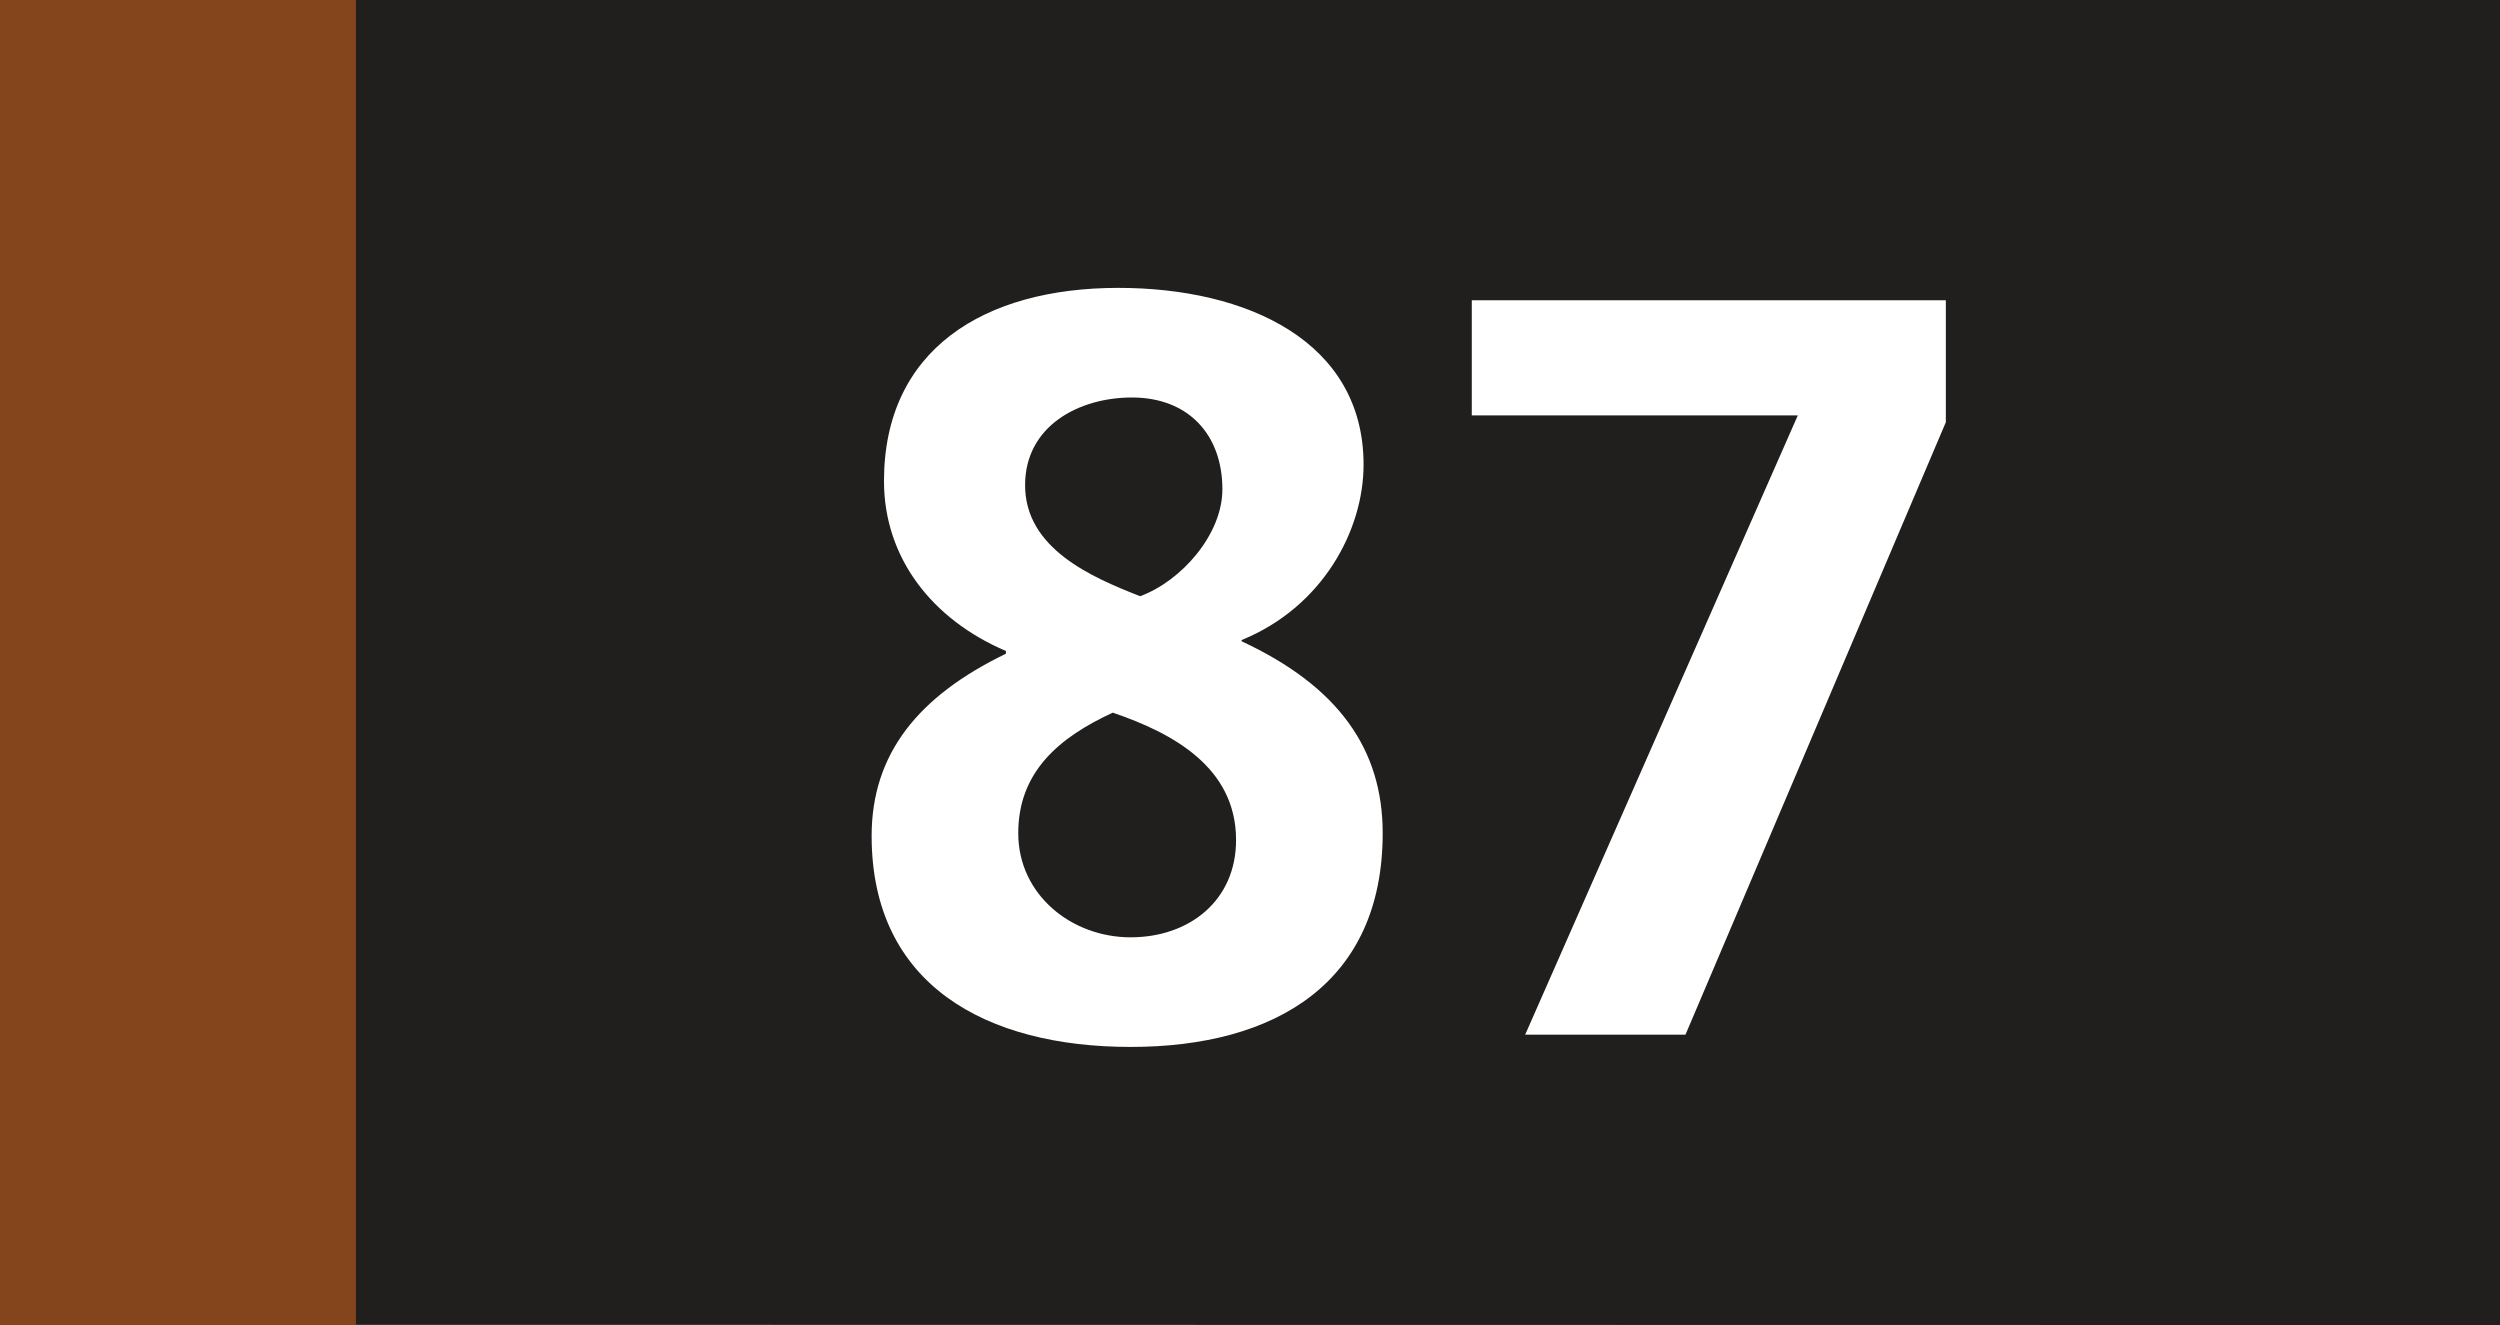
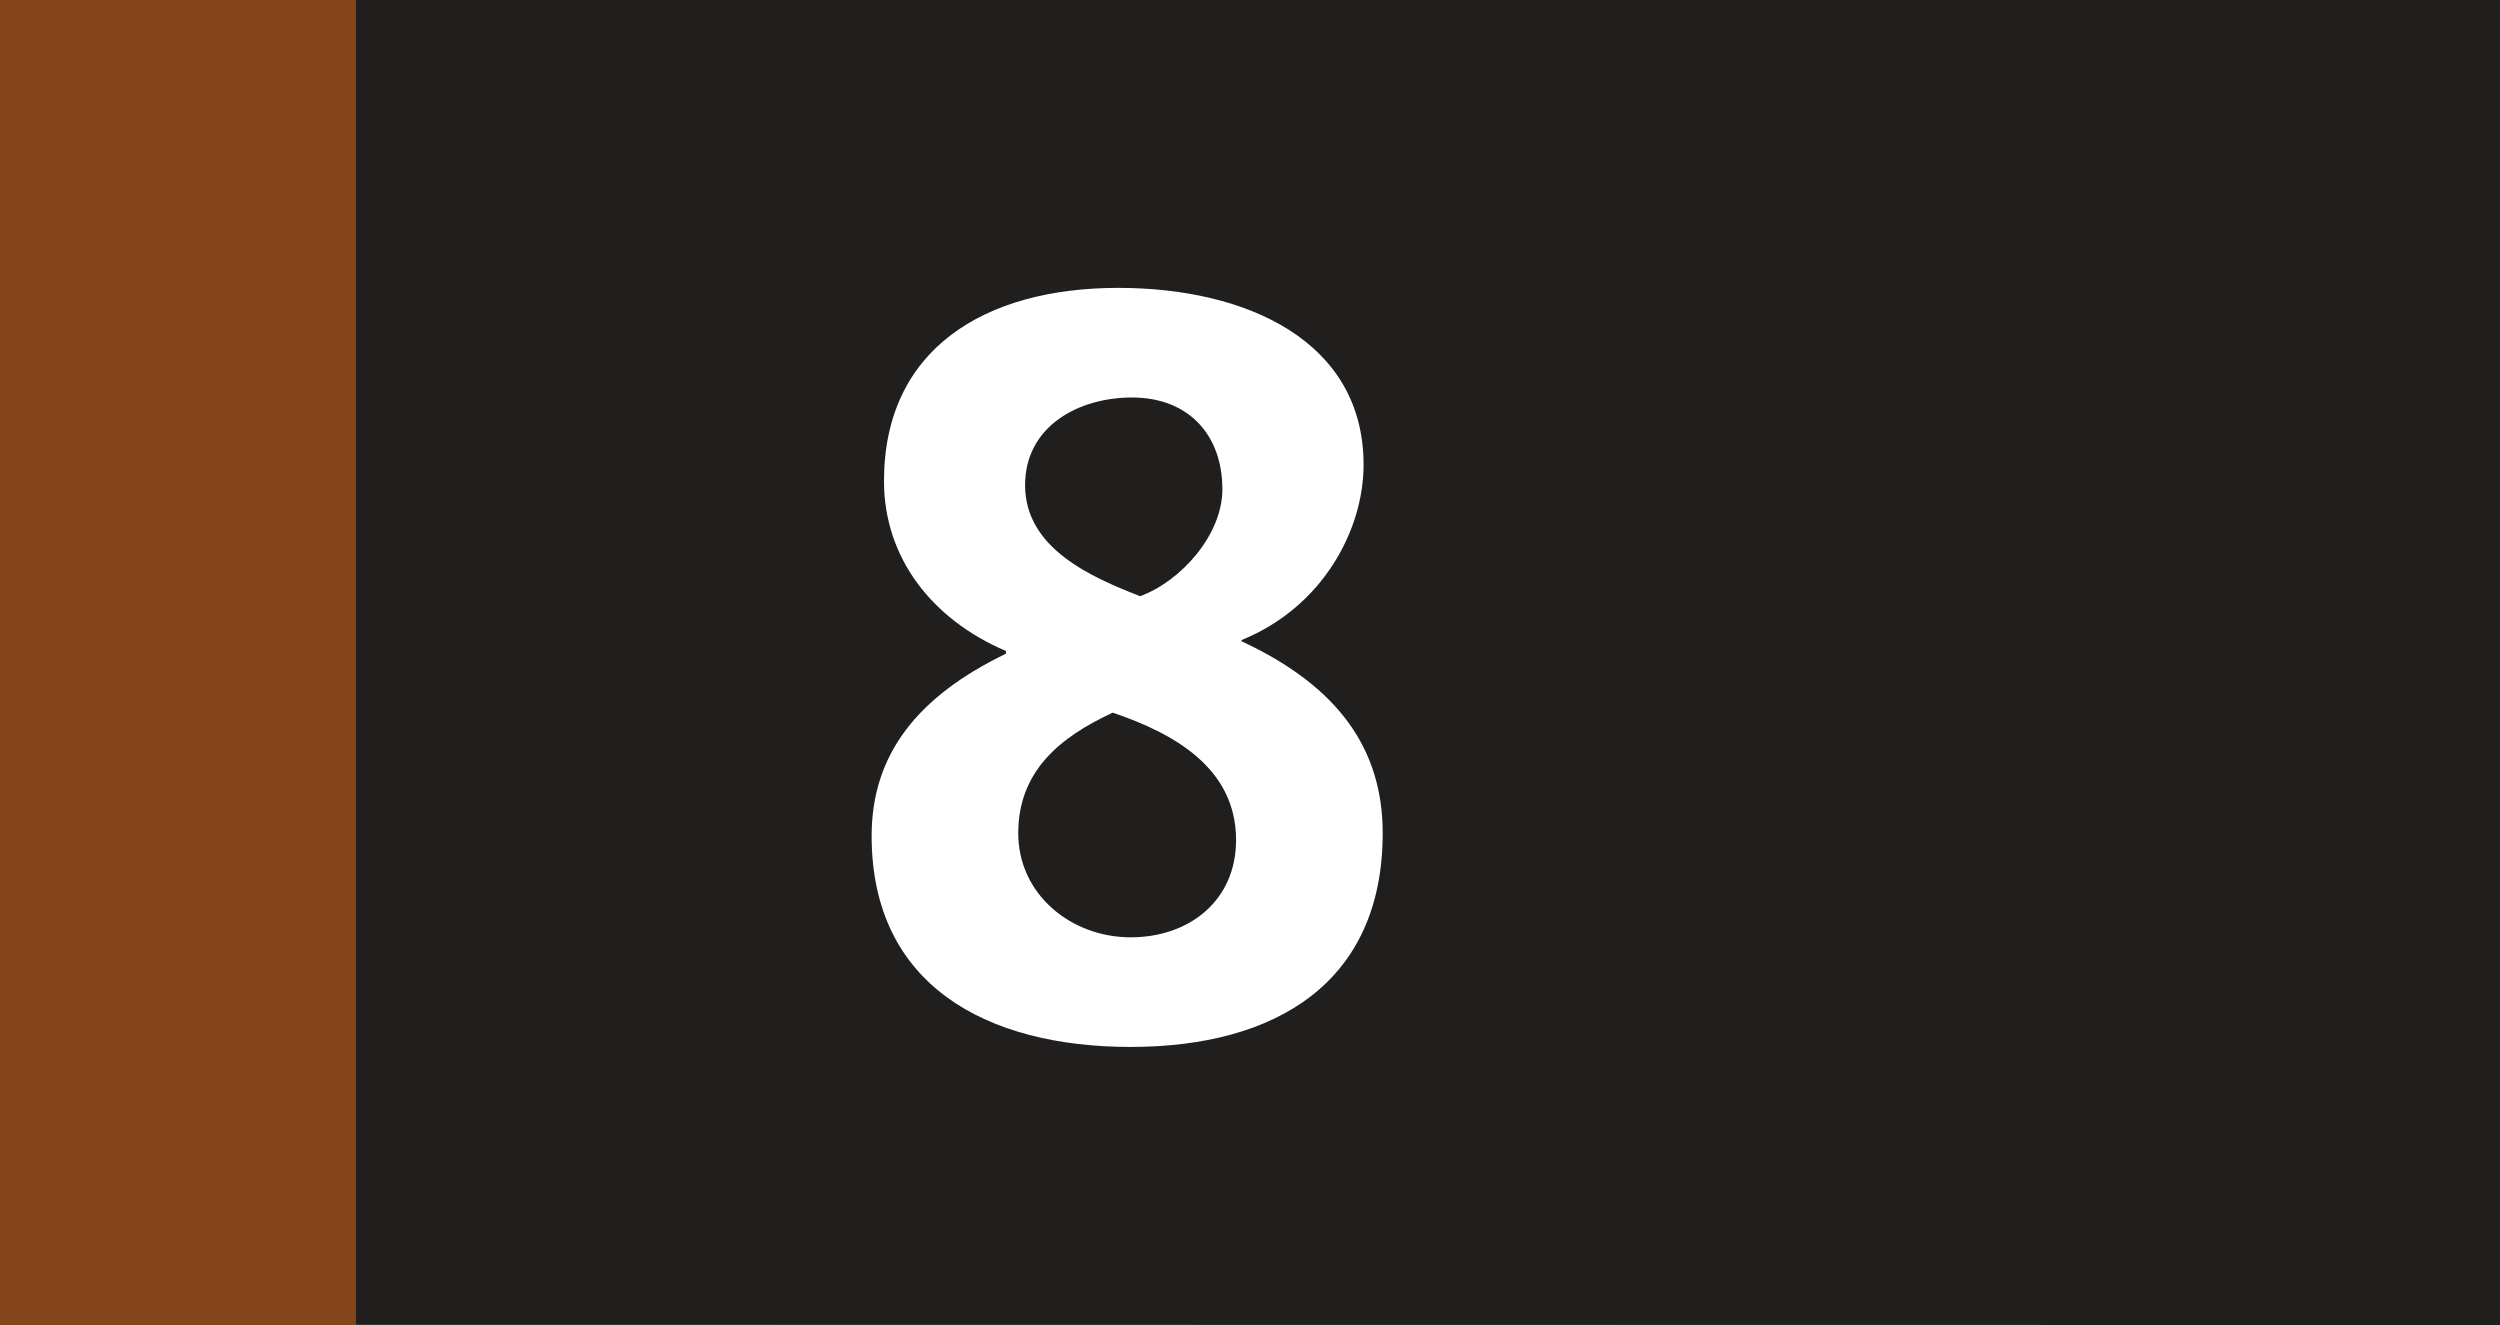
<svg xmlns="http://www.w3.org/2000/svg" width="73.611mm" height="39.015mm" viewBox="0 0 73.611 39.015" version="1.1" id="svg29943">
  <rect x="0" y="0" width="73.611" height="39.015" fill="#808080" stroke="none" />
  <defs id="defs29940" />
  <path style="fill:#211e1e;fill-opacity:1;fill-rule:nonzero;stroke:none;stroke-width:0.353" d="M 10.167,39.005 V 0 h 63.444 v 39.015 z m 0,0" id="path31531" />
  <g style="fill:#ffffff;fill-opacity:1;stroke-width:0.137" id="g31537" transform="matrix(2.582,0,0,2.582,-1501.005,-26.538)">
    <g id="use31533" transform="translate(590.852,22.077)" style="stroke-width:0.137">
      <path style="stroke:none;stroke-width:0.137" d="m 1.953,-4.344 c -1,0.484 -1.531,1.141 -1.531,2.078 0,1.703 1.312,2.406 2.953,2.406 1.656,0 2.875,-0.734 2.875,-2.438 0,-0.953 -0.5,-1.672 -1.609,-2.188 V -4.5 c 0.922,-0.375 1.391,-1.25 1.391,-2 0,-1.406 -1.328,-2.016 -2.797,-2.016 -1.531,0 -2.672,0.703 -2.672,2.203 0,0.875 0.547,1.578 1.391,1.938 z m 0.219,-1.922 c 0,-0.672 0.609,-1 1.219,-1 0.641,0 1.031,0.422 1.031,1.047 0,0.516 -0.469,1.047 -0.938,1.219 -0.562,-0.219 -1.312,-0.547 -1.312,-1.266 z m -0.078,3.969 c 0,-0.703 0.469,-1.094 1.078,-1.375 0.688,0.234 1.406,0.625 1.406,1.453 0,0.688 -0.531,1.109 -1.203,1.109 -0.672,0 -1.281,-0.484 -1.281,-1.188 z m 0,0" id="path42752" />
    </g>
    <g id="use31535" transform="translate(597.524,22.077)" style="stroke-width:0.137">
-       <path style="stroke:none;stroke-width:0.137" d="M 0.594,-7.062 H 4.312 L 1.203,0 H 3.031 L 6,-6.984 V -8.375 H 0.594 Z m 0,0" id="path42756" />
-     </g>
+       </g>
  </g>
  <path style="fill:#85451c;fill-opacity:1;fill-rule:nonzero;stroke:none;stroke-width:0.353" d="M 0,39.015 H 10.48 V 0 H 0 Z m 0,0" id="path31539" />
</svg>